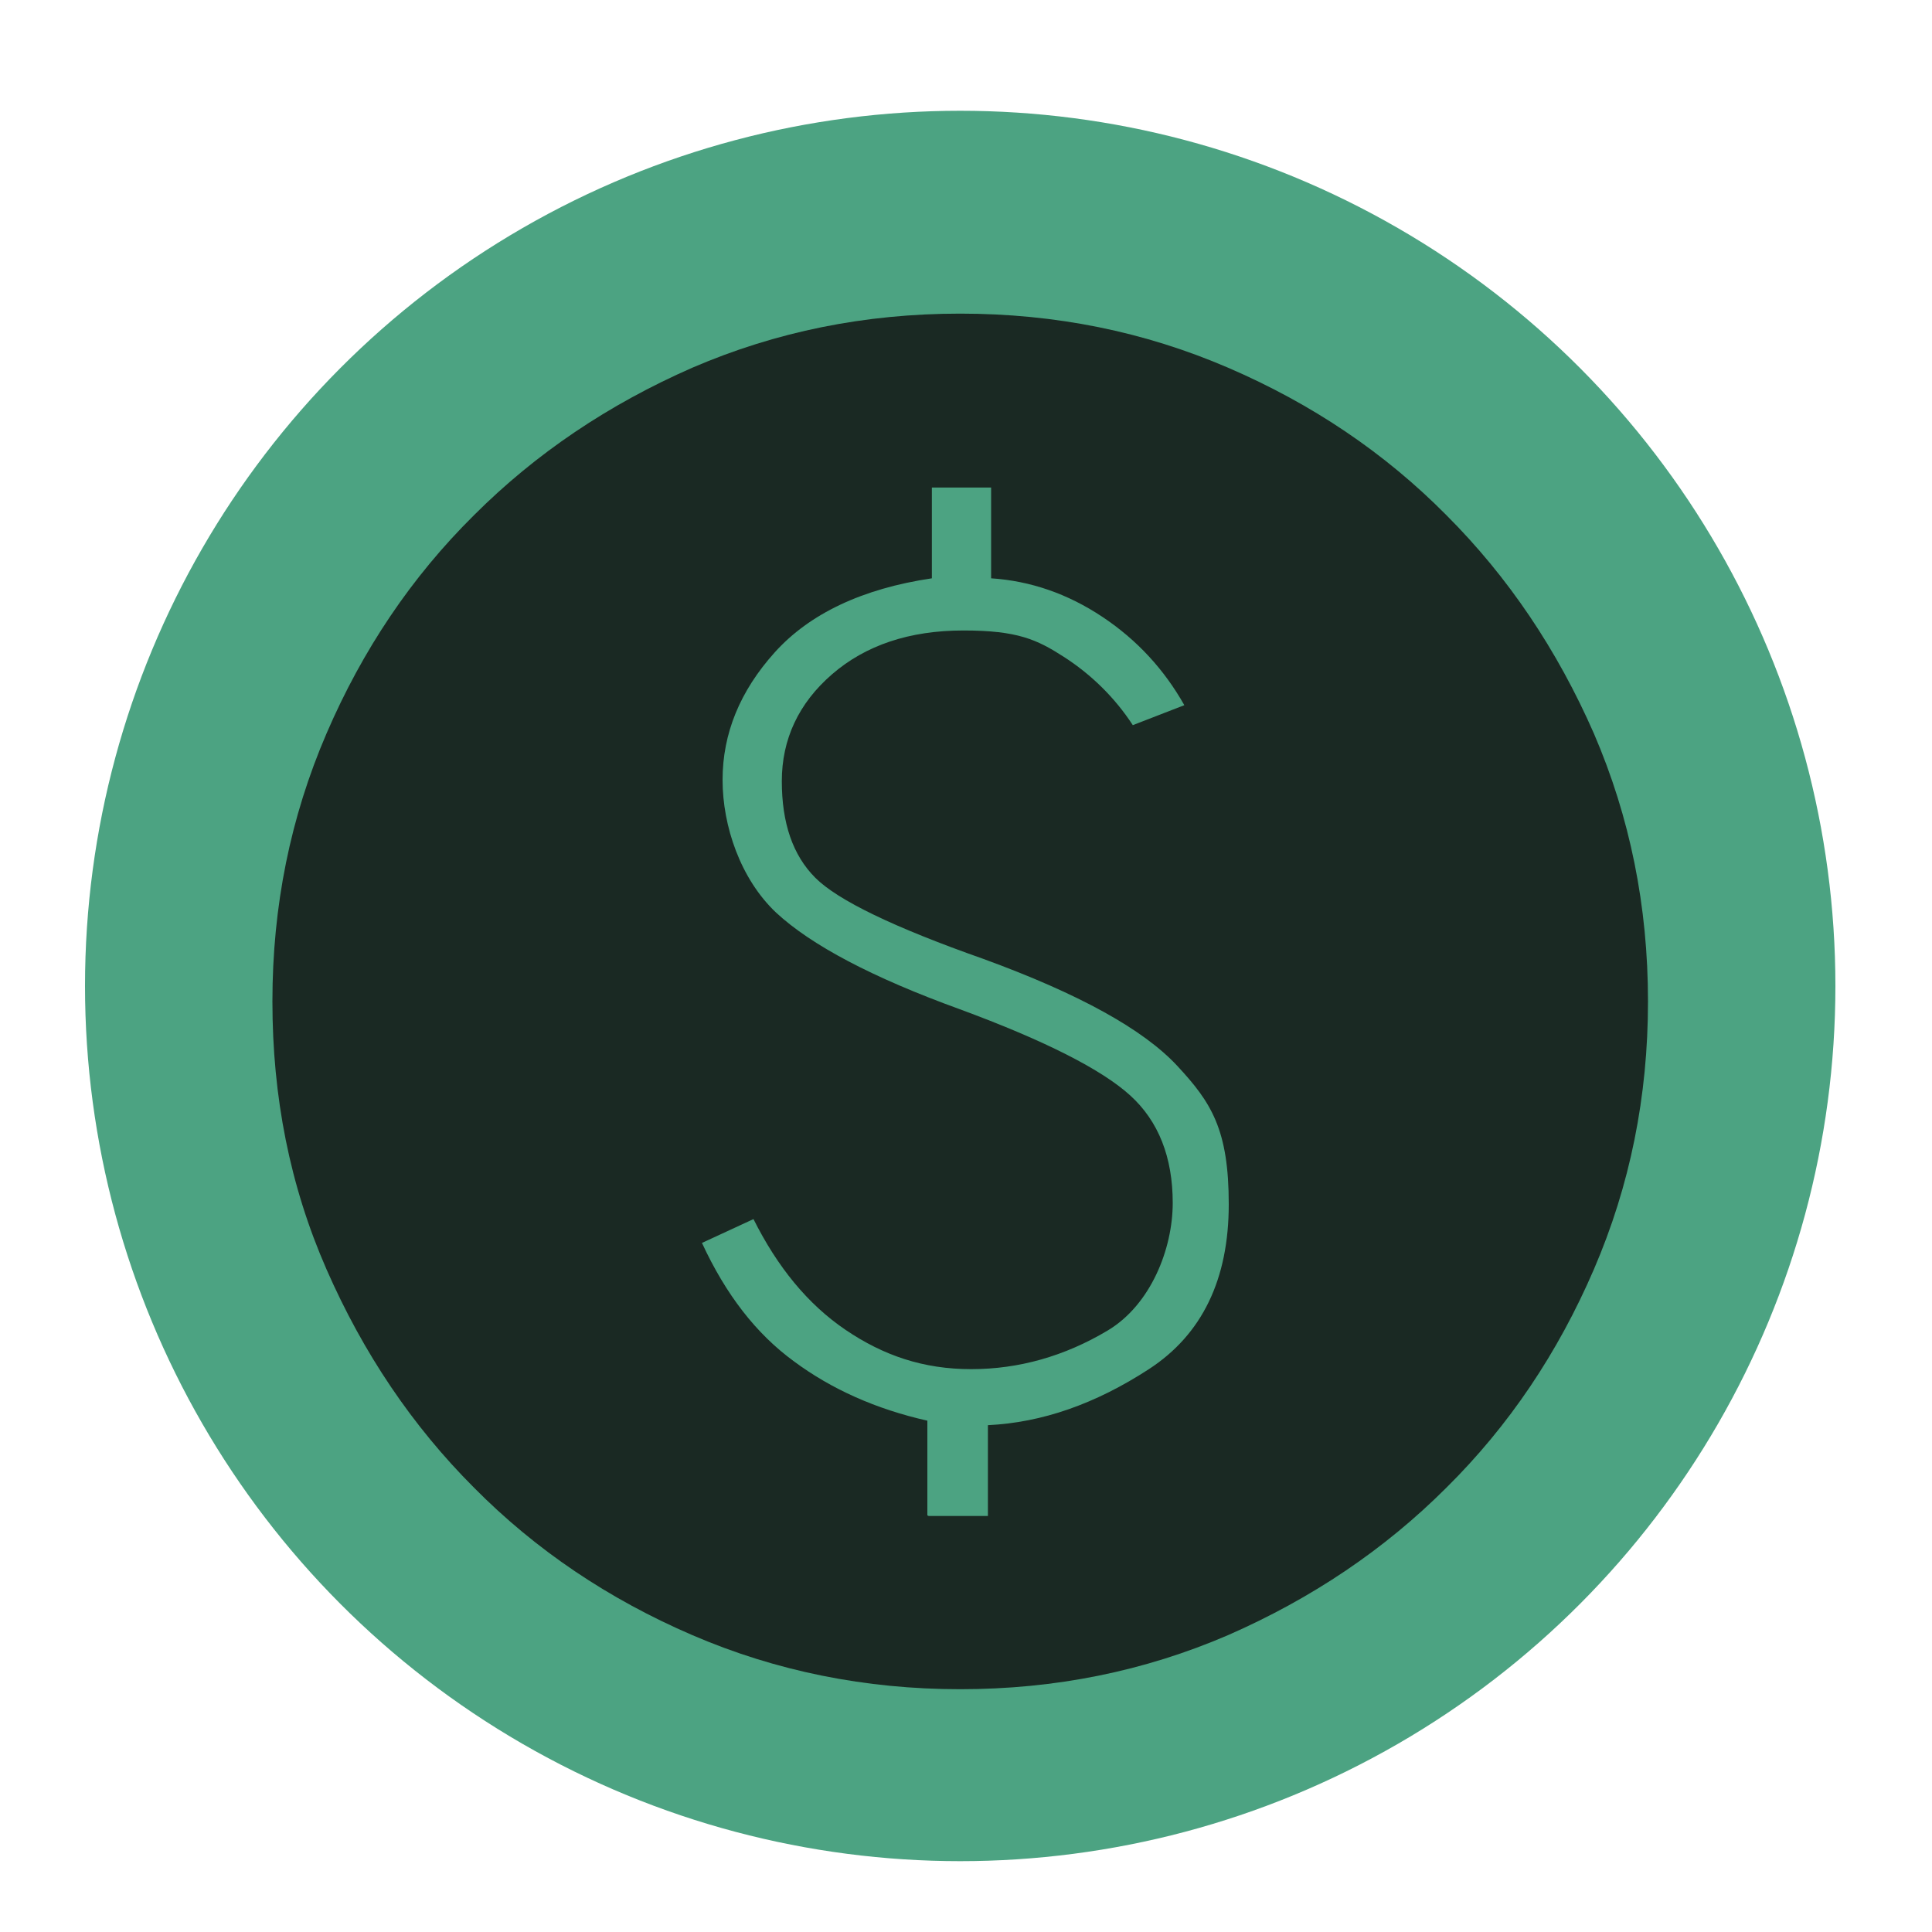
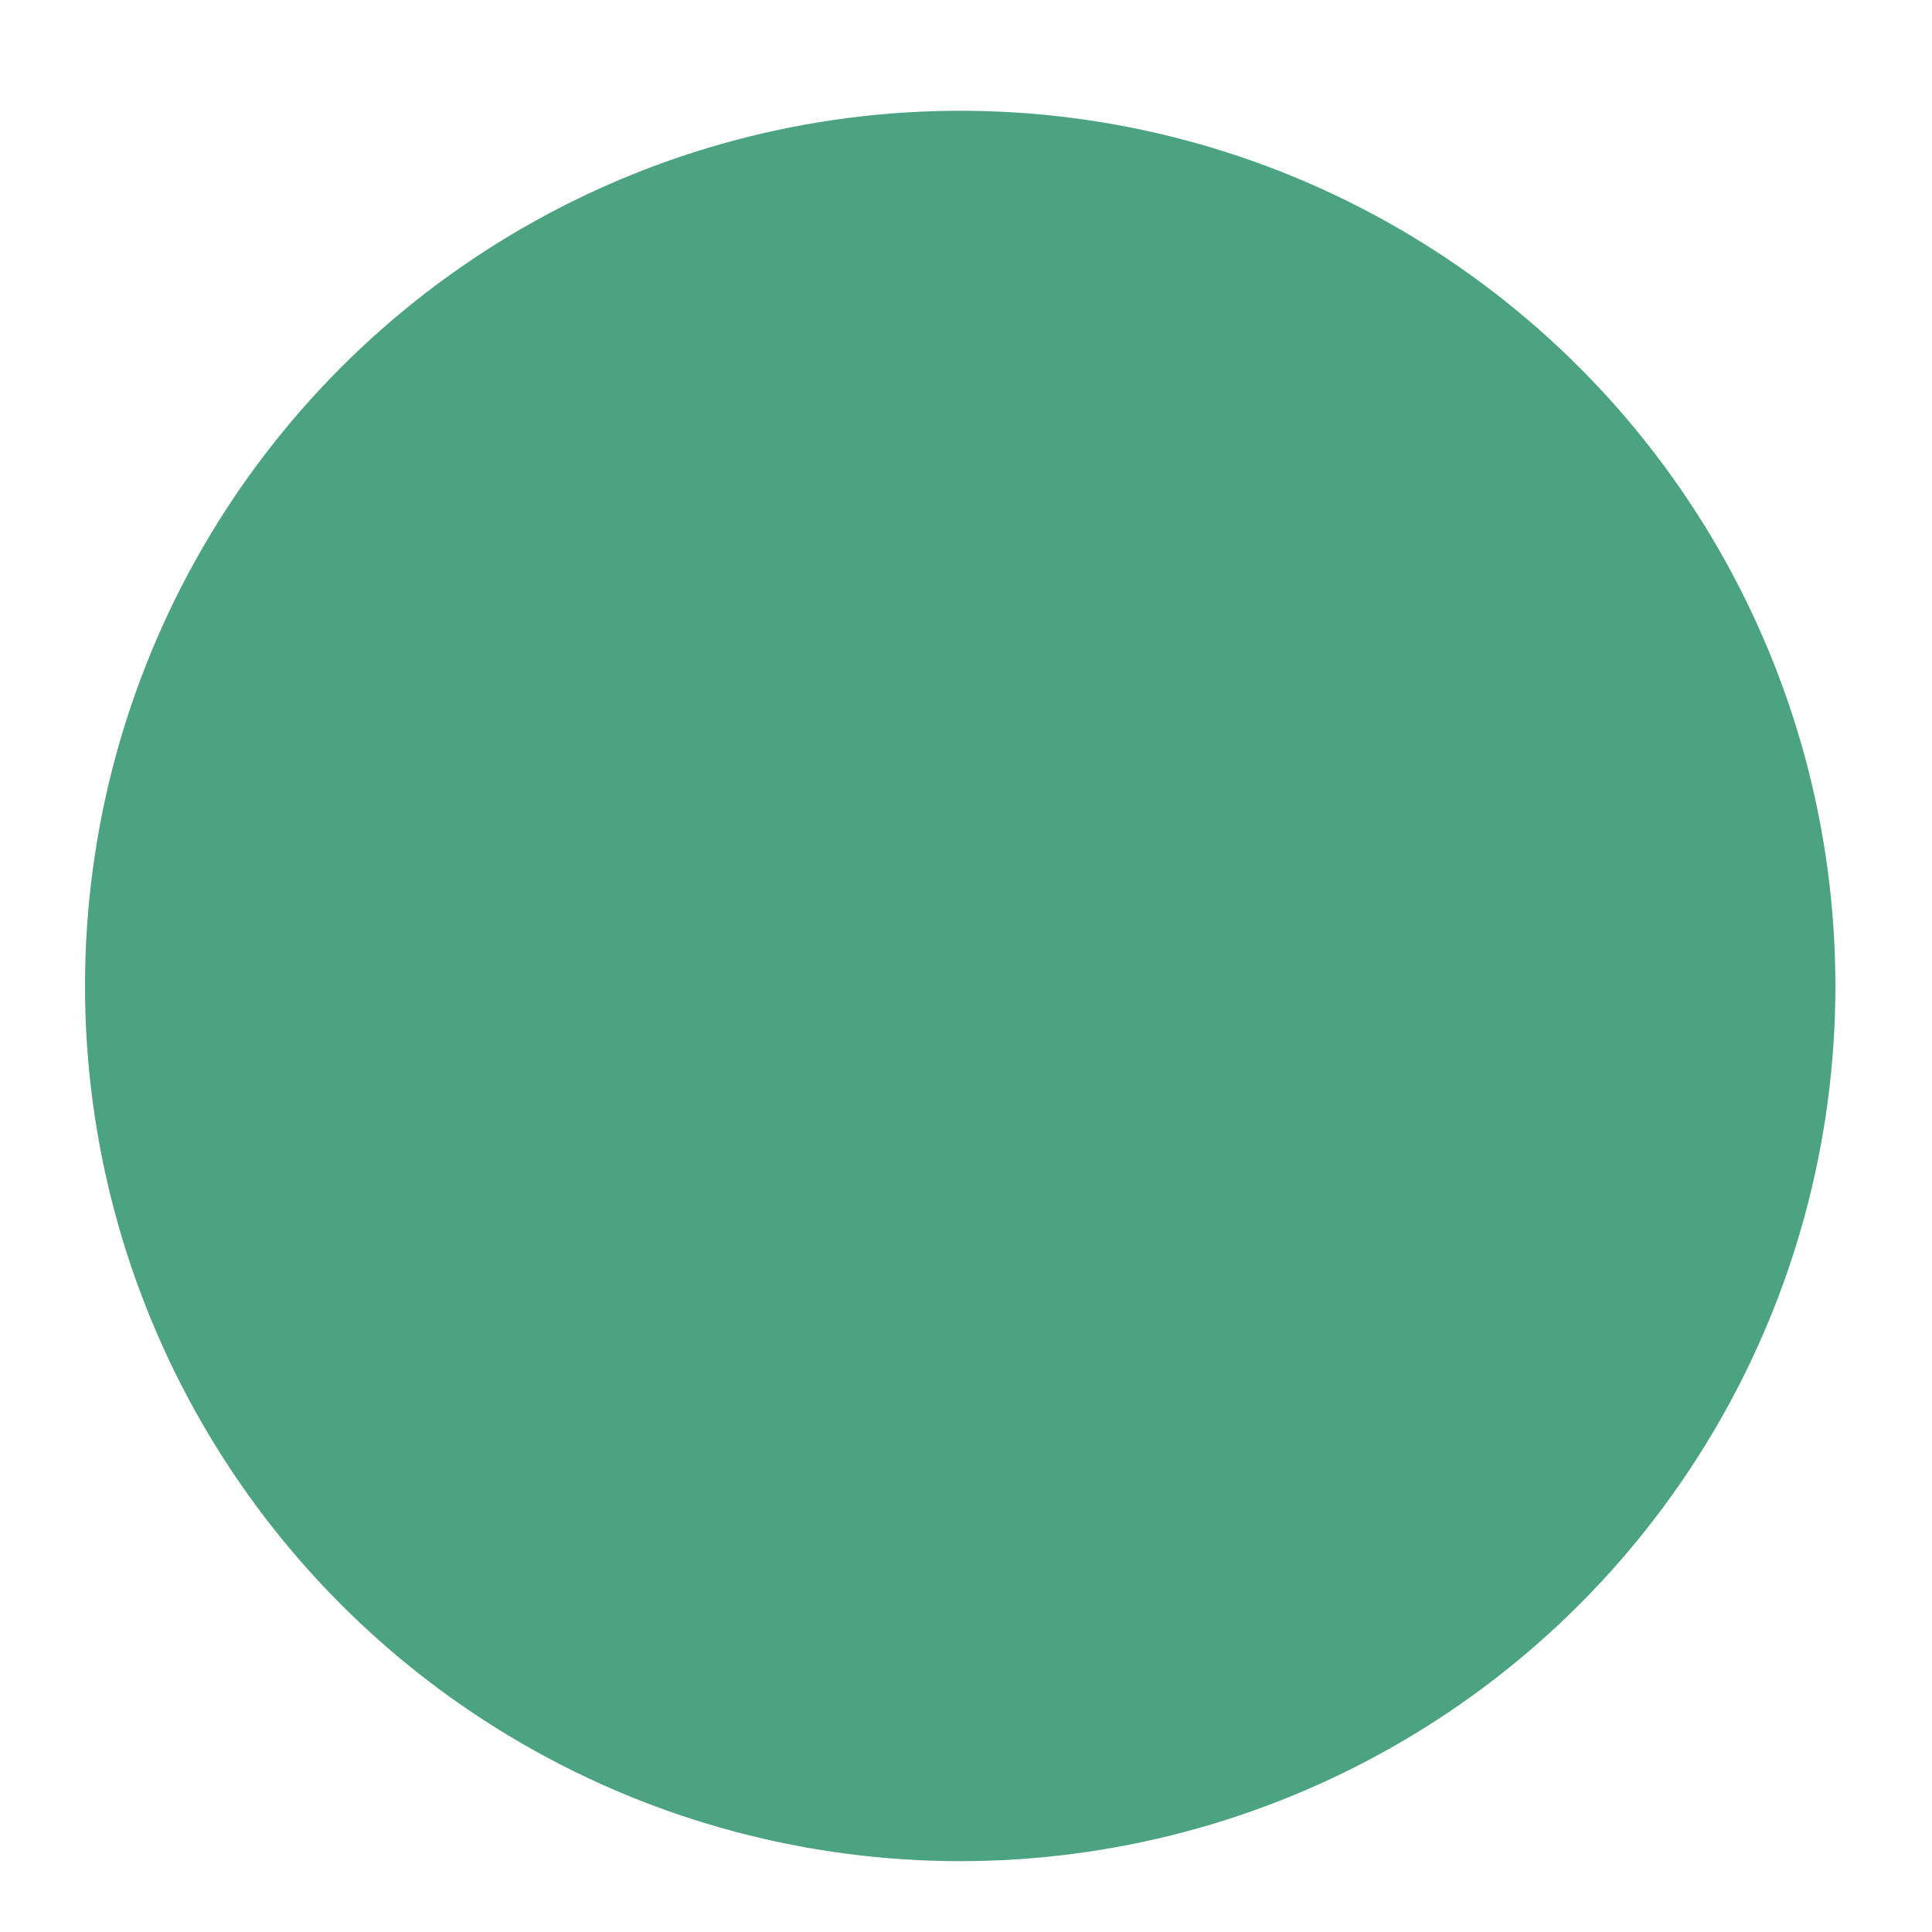
<svg xmlns="http://www.w3.org/2000/svg" id="Layer_1" version="1.1" viewBox="0 0 300 300">
  <defs>
    <style>
      .st0 {
        fill: #4ca382;
      }

      .st1 {
        fill: #161c19;
        isolation: isolate;
        opacity: .9;
      }
    </style>
  </defs>
  <g id="Layer_2">
    <circle class="st0" cx="149.1" cy="153.1" r="135.9" />
  </g>
  <g id="Layer_11" data-name="Layer_1">
-     <path class="st1" d="M144.2,235.4h9.2v-14.1c8.4-.4,16.7-3.3,25-8.7s12.4-14,12.4-25.6-2.7-15.8-8-21.5-15.3-11.2-30.1-16.6c-13.9-4.9-22.6-9.1-26.1-12.6s-5.2-8.5-5.2-15,2.6-12.1,7.8-16.6c5.2-4.5,12-6.8,20.4-6.8s11.4,1.4,15.6,4.1,7.9,6.3,10.7,10.6l8-3.1c-3.1-5.5-7.3-10.1-12.7-13.7s-11.2-5.6-17.3-6v-14.1h-9.2v14.1c-10.8,1.6-19,5.5-24.4,11.5s-8.1,12.6-8.1,19.8,2.8,15.4,8.3,20.6c5.5,5.1,15,10.1,28.5,15,13.3,4.9,22.1,9.4,26.5,13.4s6.6,9.6,6.6,16.7-3.4,15.8-10.1,19.8-13.8,6-21.2,6-13.6-2.1-19.5-6.1-10.6-9.8-14.3-17.2l-8,3.7c3.7,8,8.4,14.1,14.3,18.4,5.8,4.3,12.7,7.4,20.7,9.2v14.7h0ZM149.1,262.3c-14.7,0-28.6-2.8-41.6-8.4-13-5.6-24.3-13.2-33.9-22.9-9.6-9.6-17.2-20.9-22.9-33.9s-8.4-26.8-8.4-41.6,2.8-28.6,8.4-41.6c5.6-13,13.2-24.3,22.9-33.9,9.6-9.6,20.9-17.2,33.9-22.9,13-5.6,26.8-8.4,41.6-8.4s28.6,2.8,41.6,8.4c13,5.6,24.3,13.2,33.9,22.9,9.6,9.6,17.2,20.9,22.9,33.9,5.6,13,8.4,26.8,8.4,41.6s-2.8,28.6-8.4,41.6c-5.6,13-13.2,24.3-22.9,33.9-9.6,9.6-20.9,17.2-33.9,22.9-13,5.6-26.8,8.4-41.6,8.4h0Z" />
-   </g>
+     </g>
</svg>